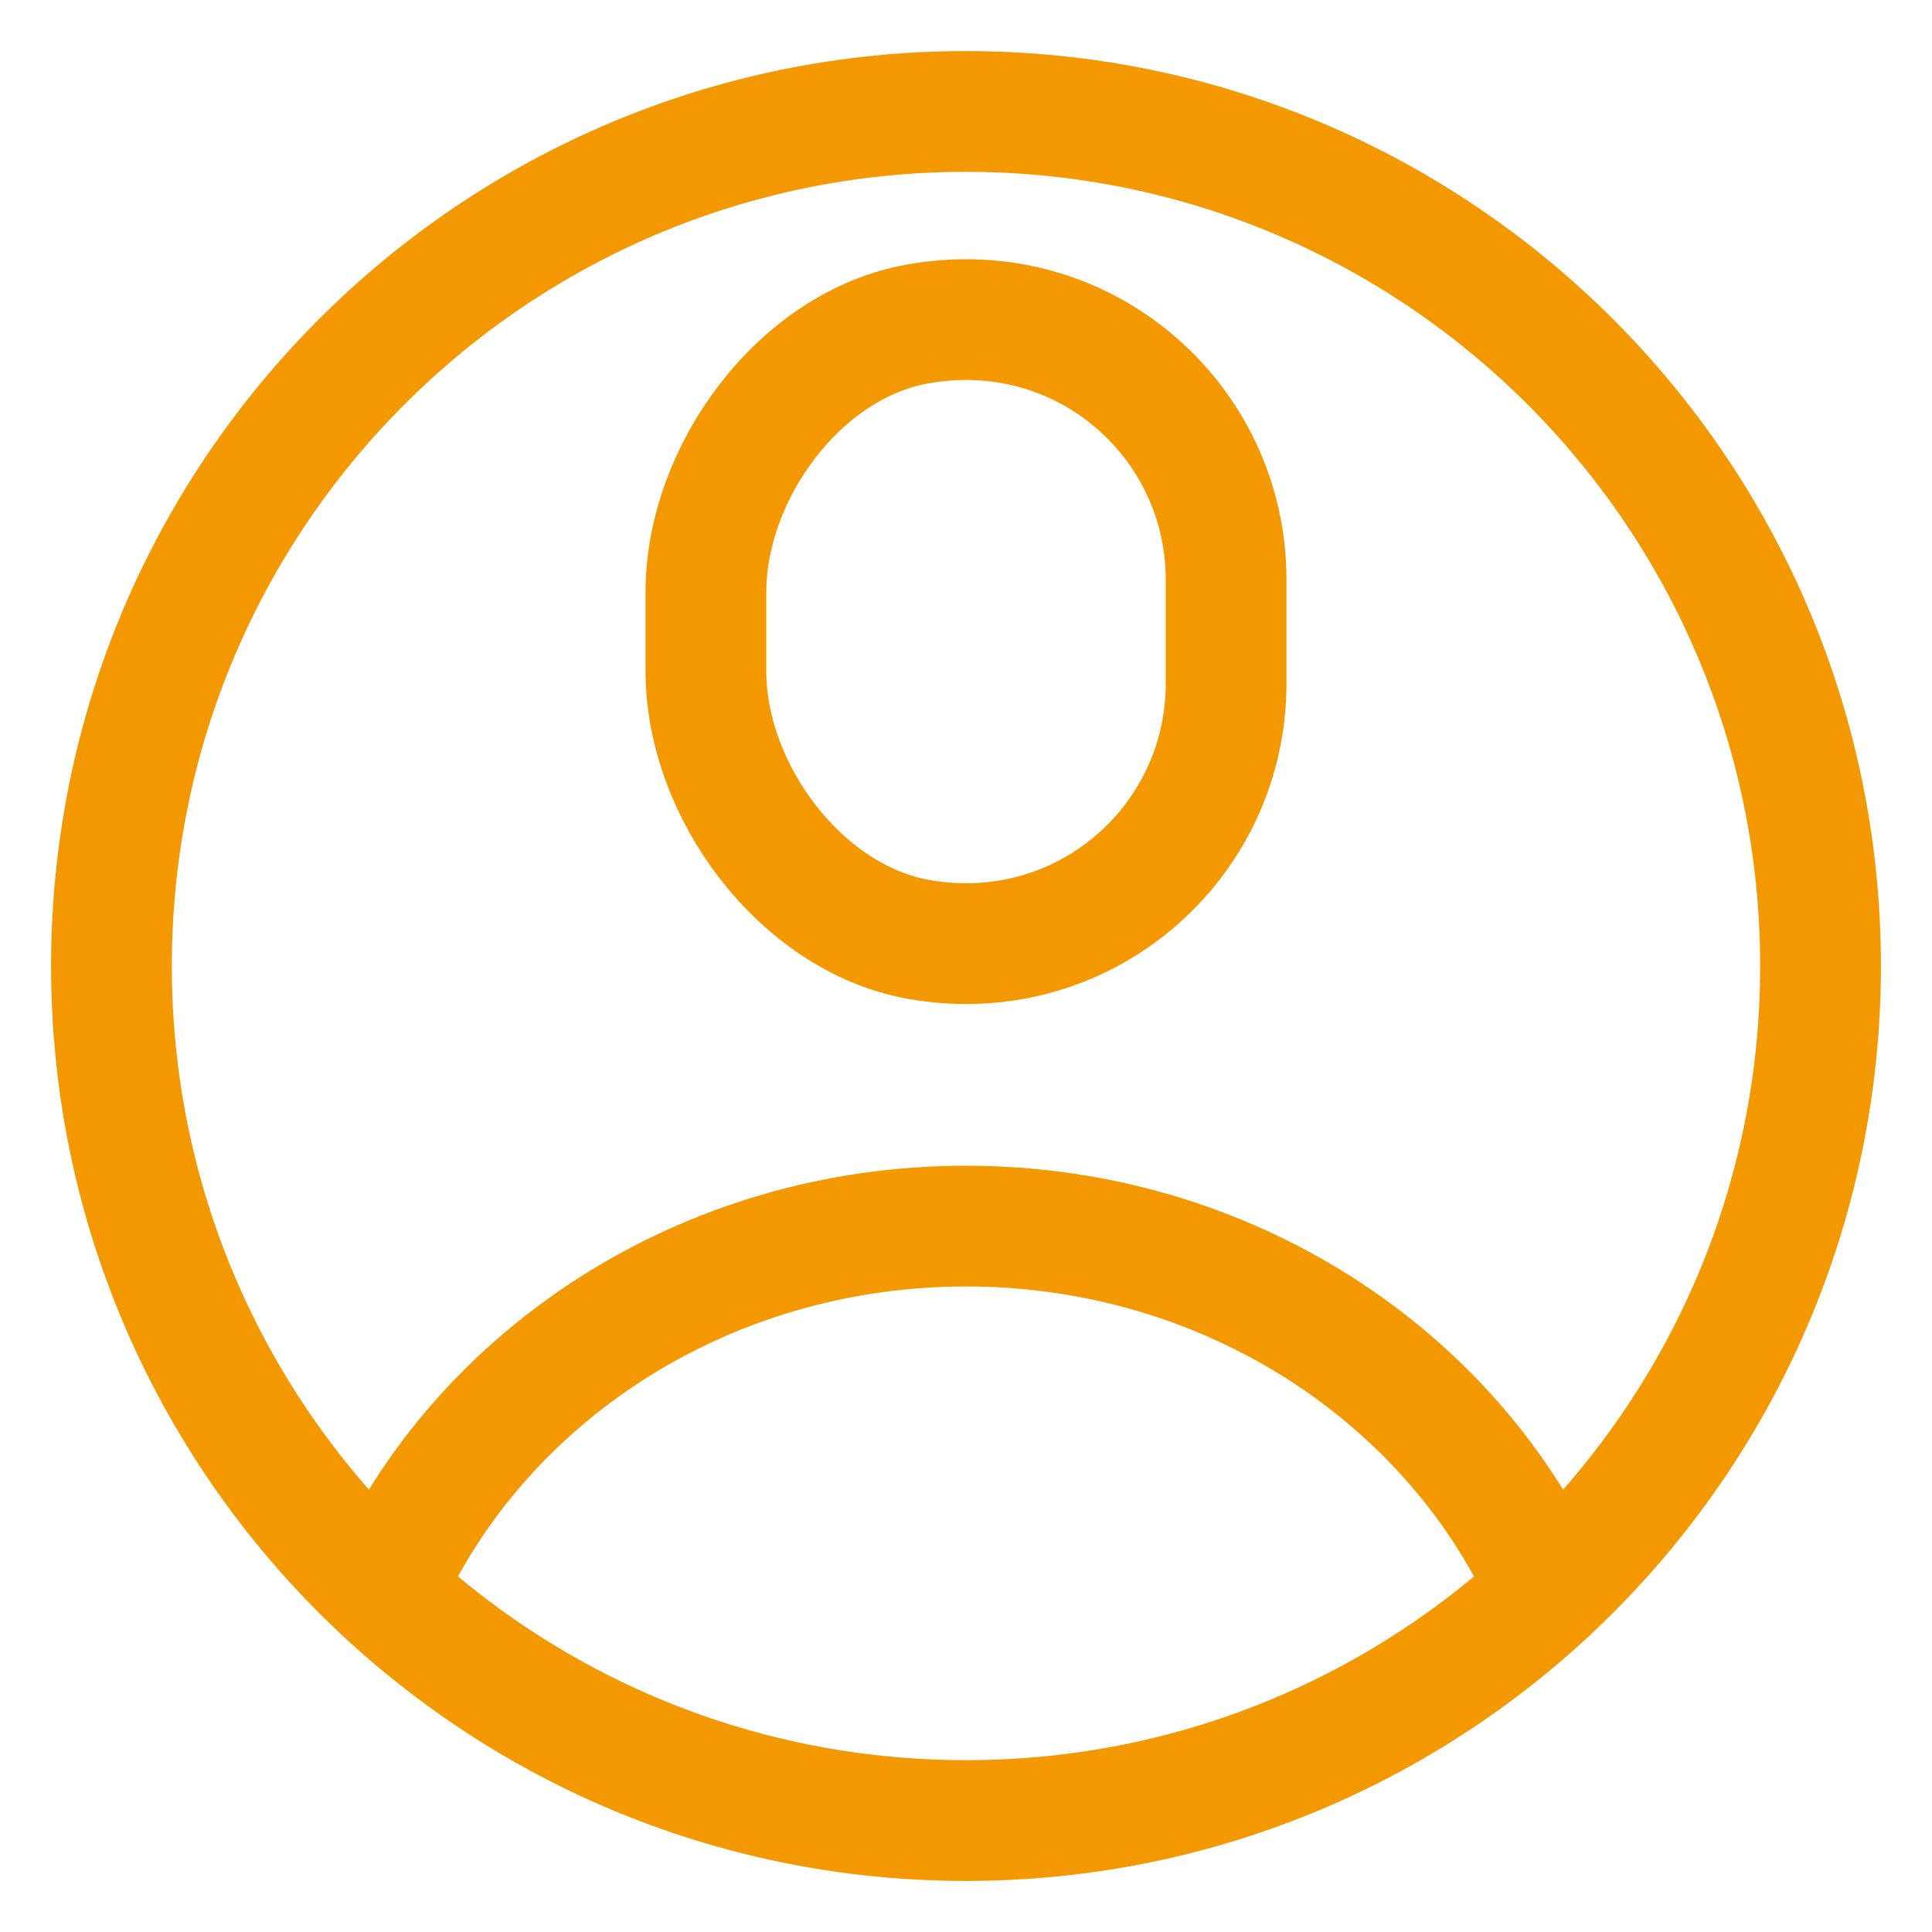
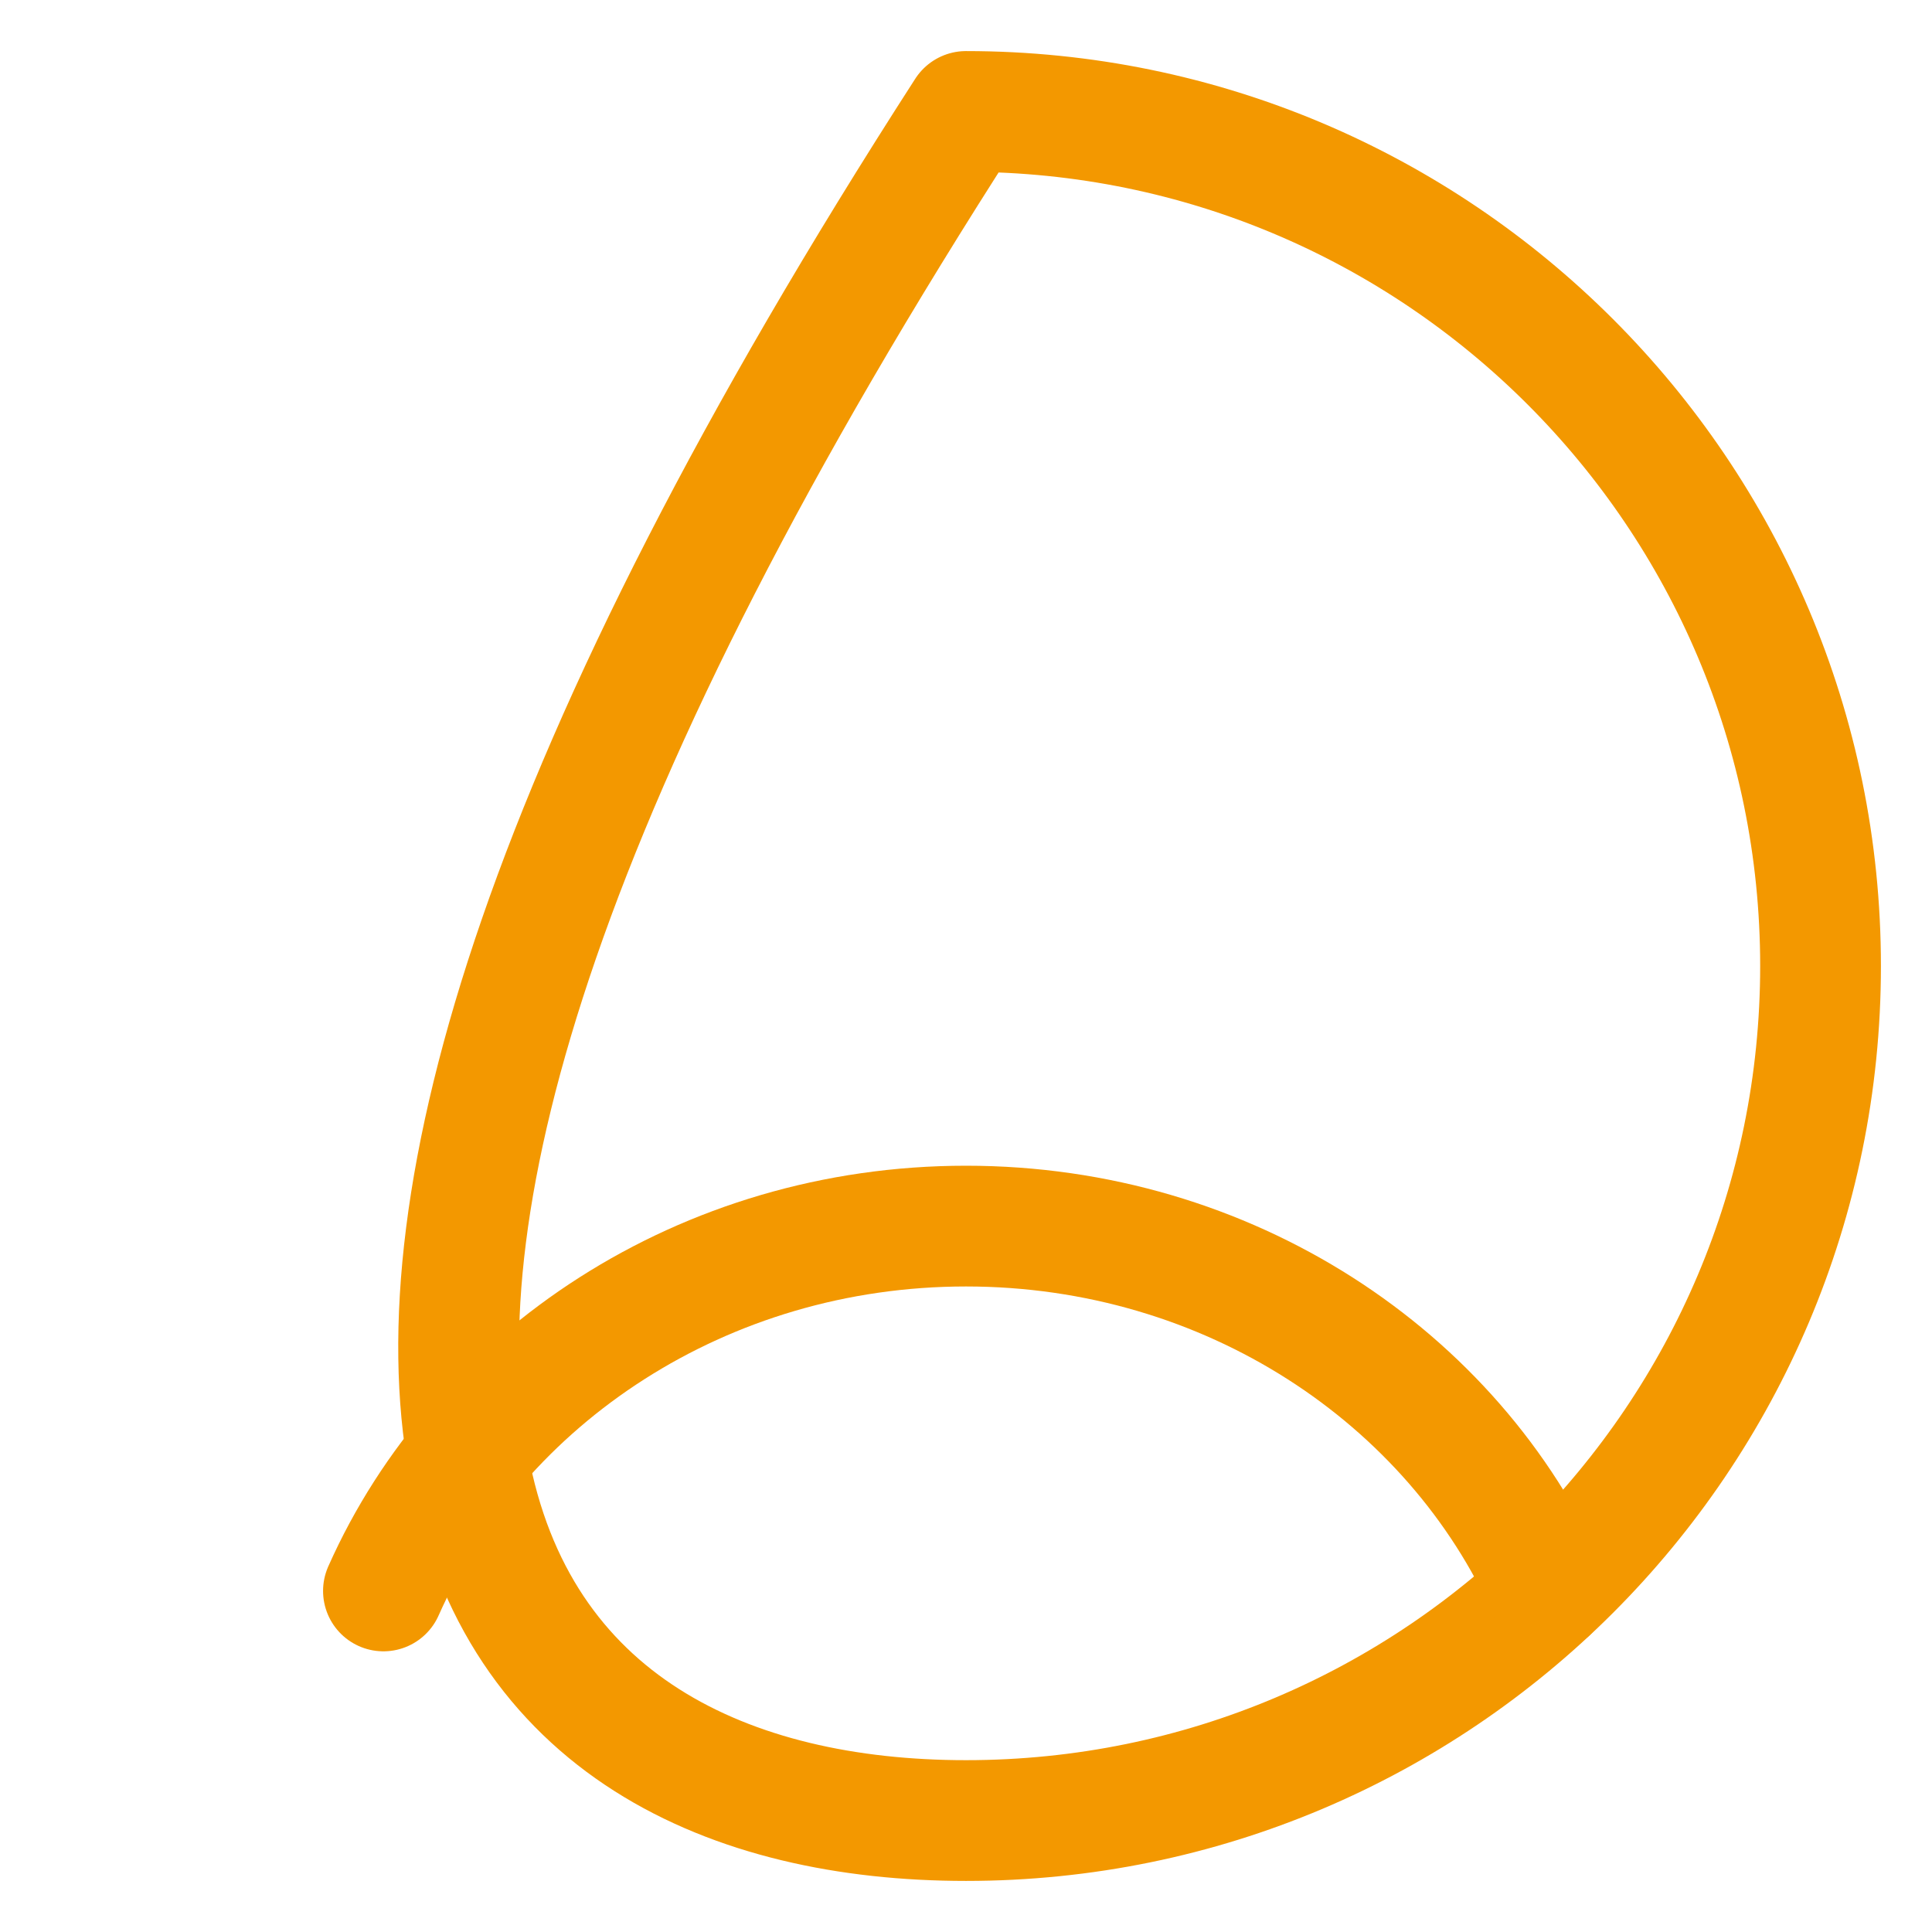
<svg xmlns="http://www.w3.org/2000/svg" width="32" height="32" viewBox="0 0 32 32" fill="none">
-   <path d="M20.308 11.323C20.308 13.969 17.932 16.049 15.2 15.557C13.255 15.2 11.692 13.095 11.692 11.114V9.809C11.692 7.828 13.243 5.711 15.2 5.366C17.932 4.874 20.308 6.954 20.308 9.6V11.323Z" stroke="#F39800" stroke-width="2" stroke-linecap="round" stroke-linejoin="round" />
-   <path d="M16 30.154C23.817 30.154 30.154 23.817 30.154 16C30.154 8.183 23.817 1.846 16 1.846C8.183 1.846 1.846 8.183 1.846 16C1.846 23.817 8.183 30.154 16 30.154Z" stroke="#F39800" stroke-width="2" stroke-linecap="round" stroke-linejoin="round" />
+   <path d="M16 30.154C23.817 30.154 30.154 23.817 30.154 16C30.154 8.183 23.817 1.846 16 1.846C1.846 23.817 8.183 30.154 16 30.154Z" stroke="#F39800" stroke-width="2" stroke-linecap="round" stroke-linejoin="round" />
  <path d="M6.351 26.351C7.926 22.806 11.655 20.308 16 20.308C20.345 20.308 24.074 22.806 25.649 26.351" stroke="#F39800" stroke-width="2" stroke-linecap="round" stroke-linejoin="round" />
</svg>